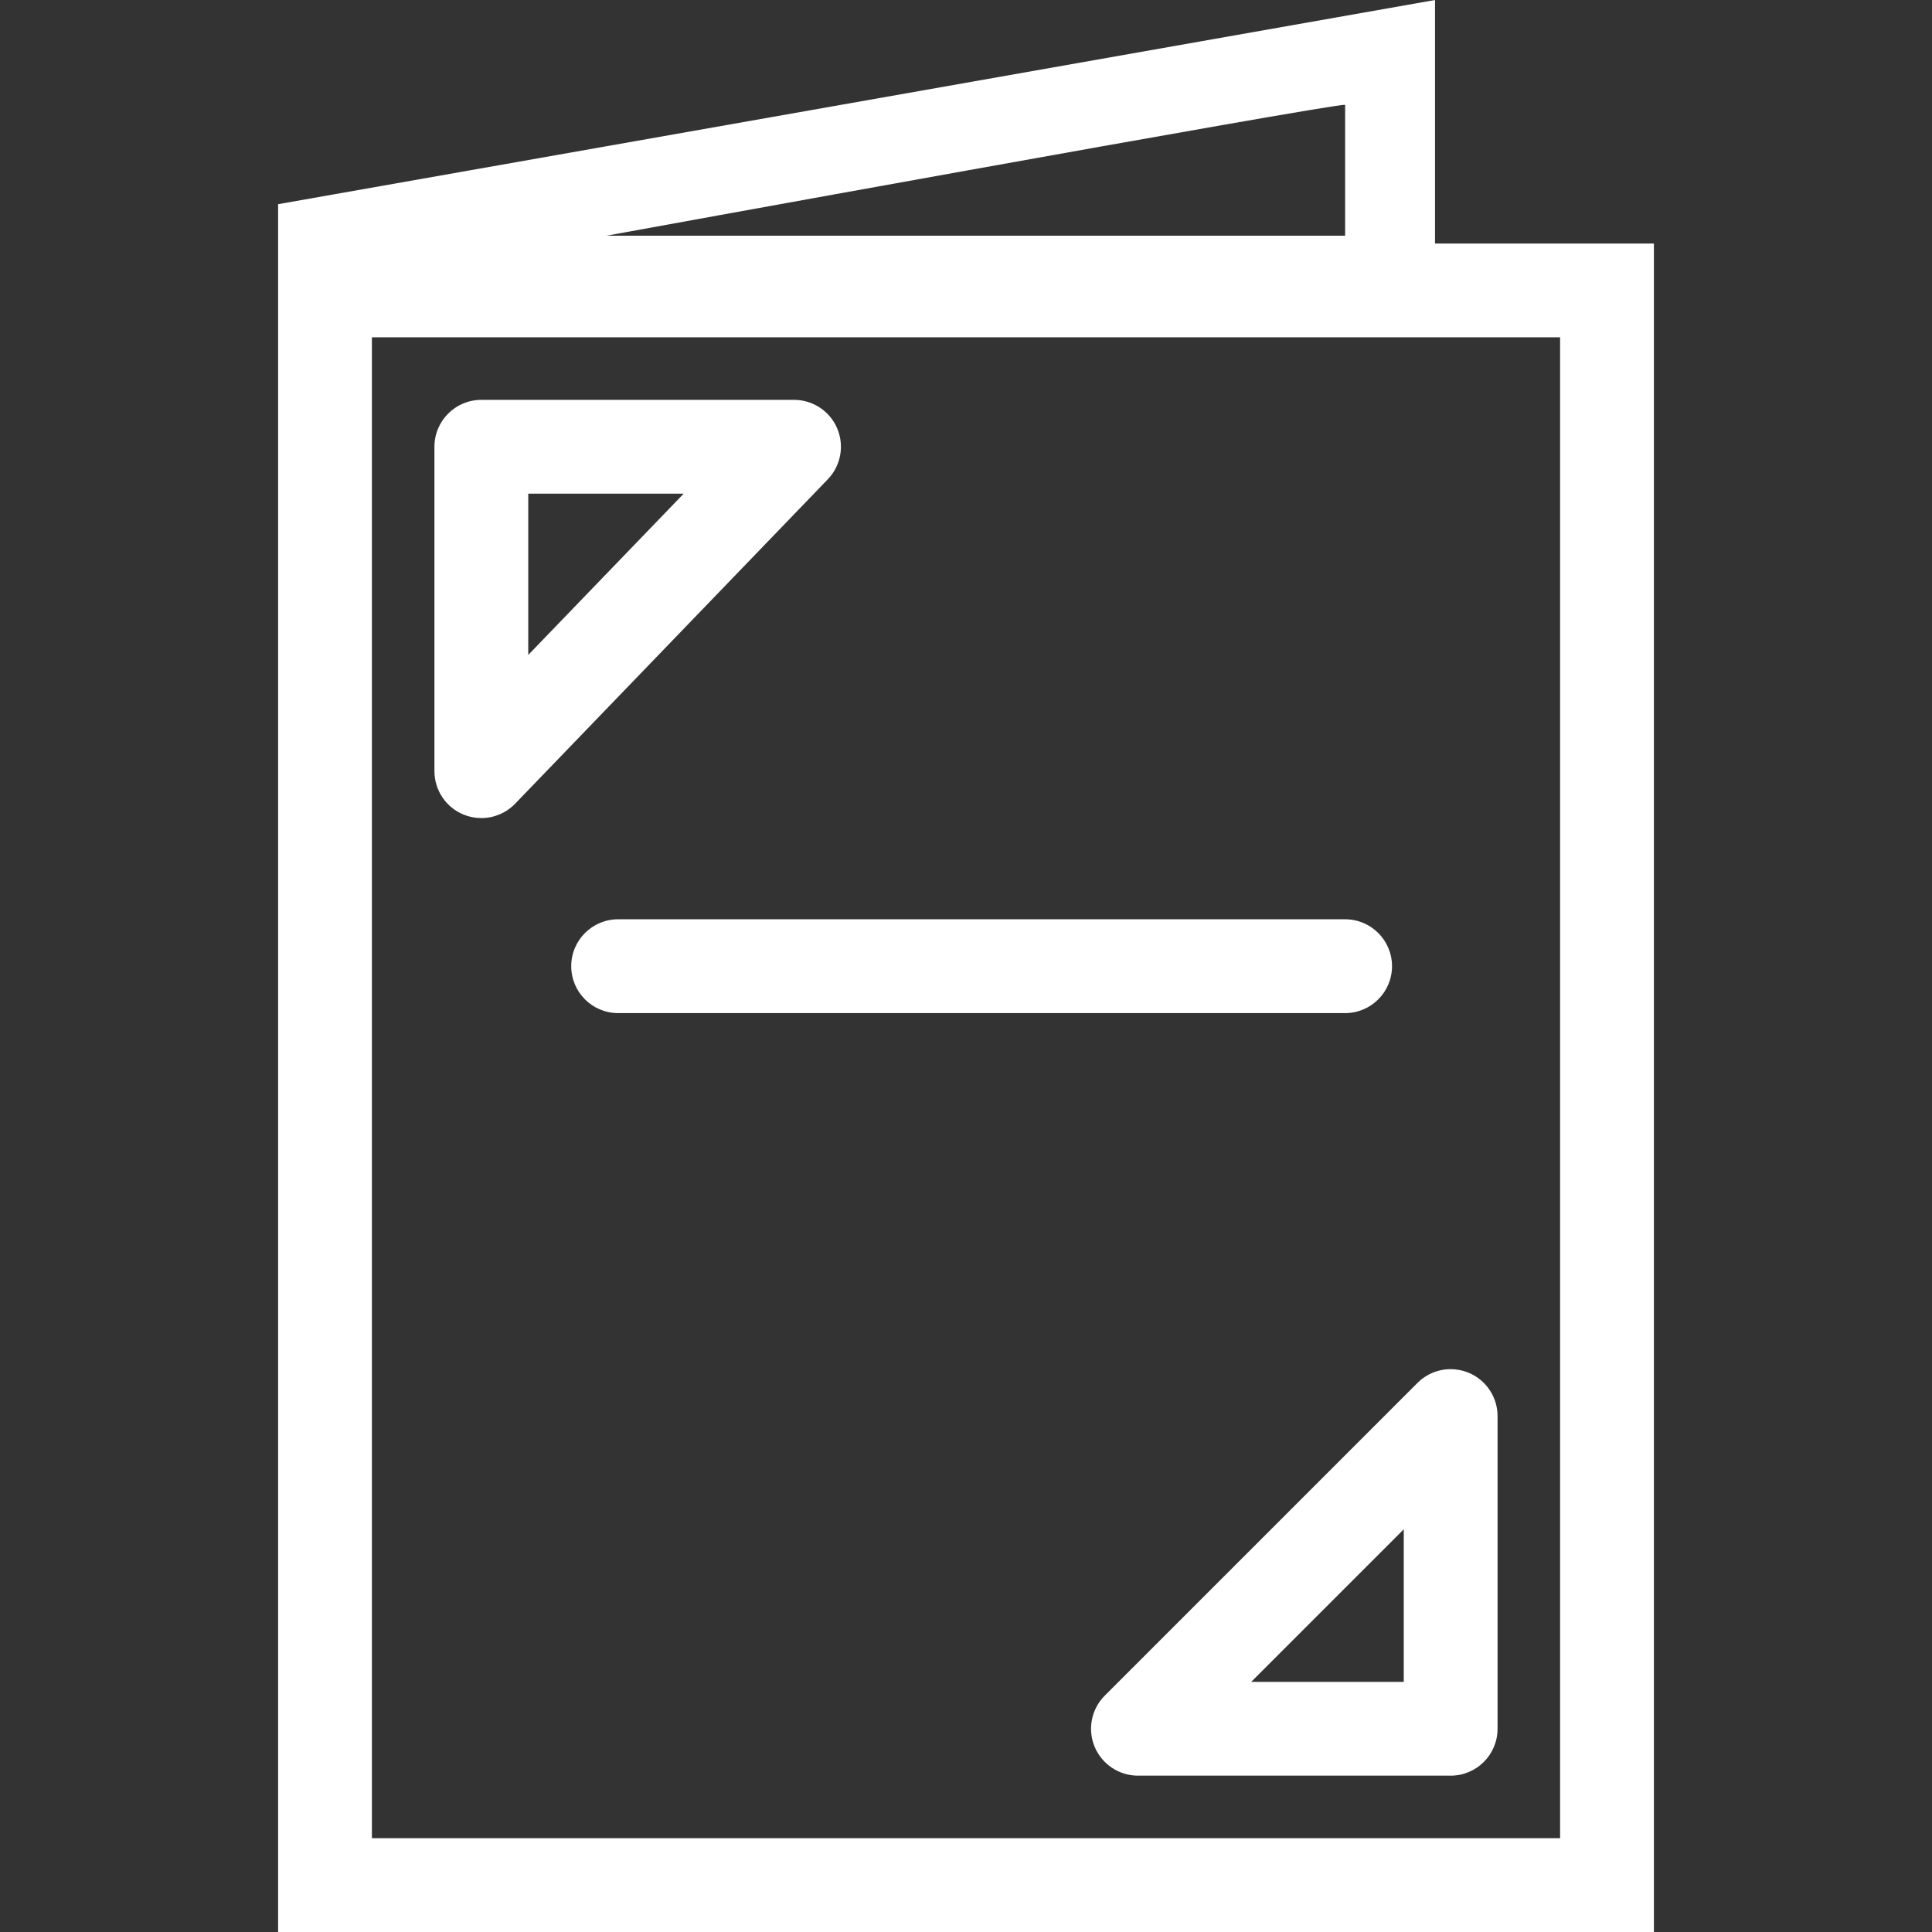
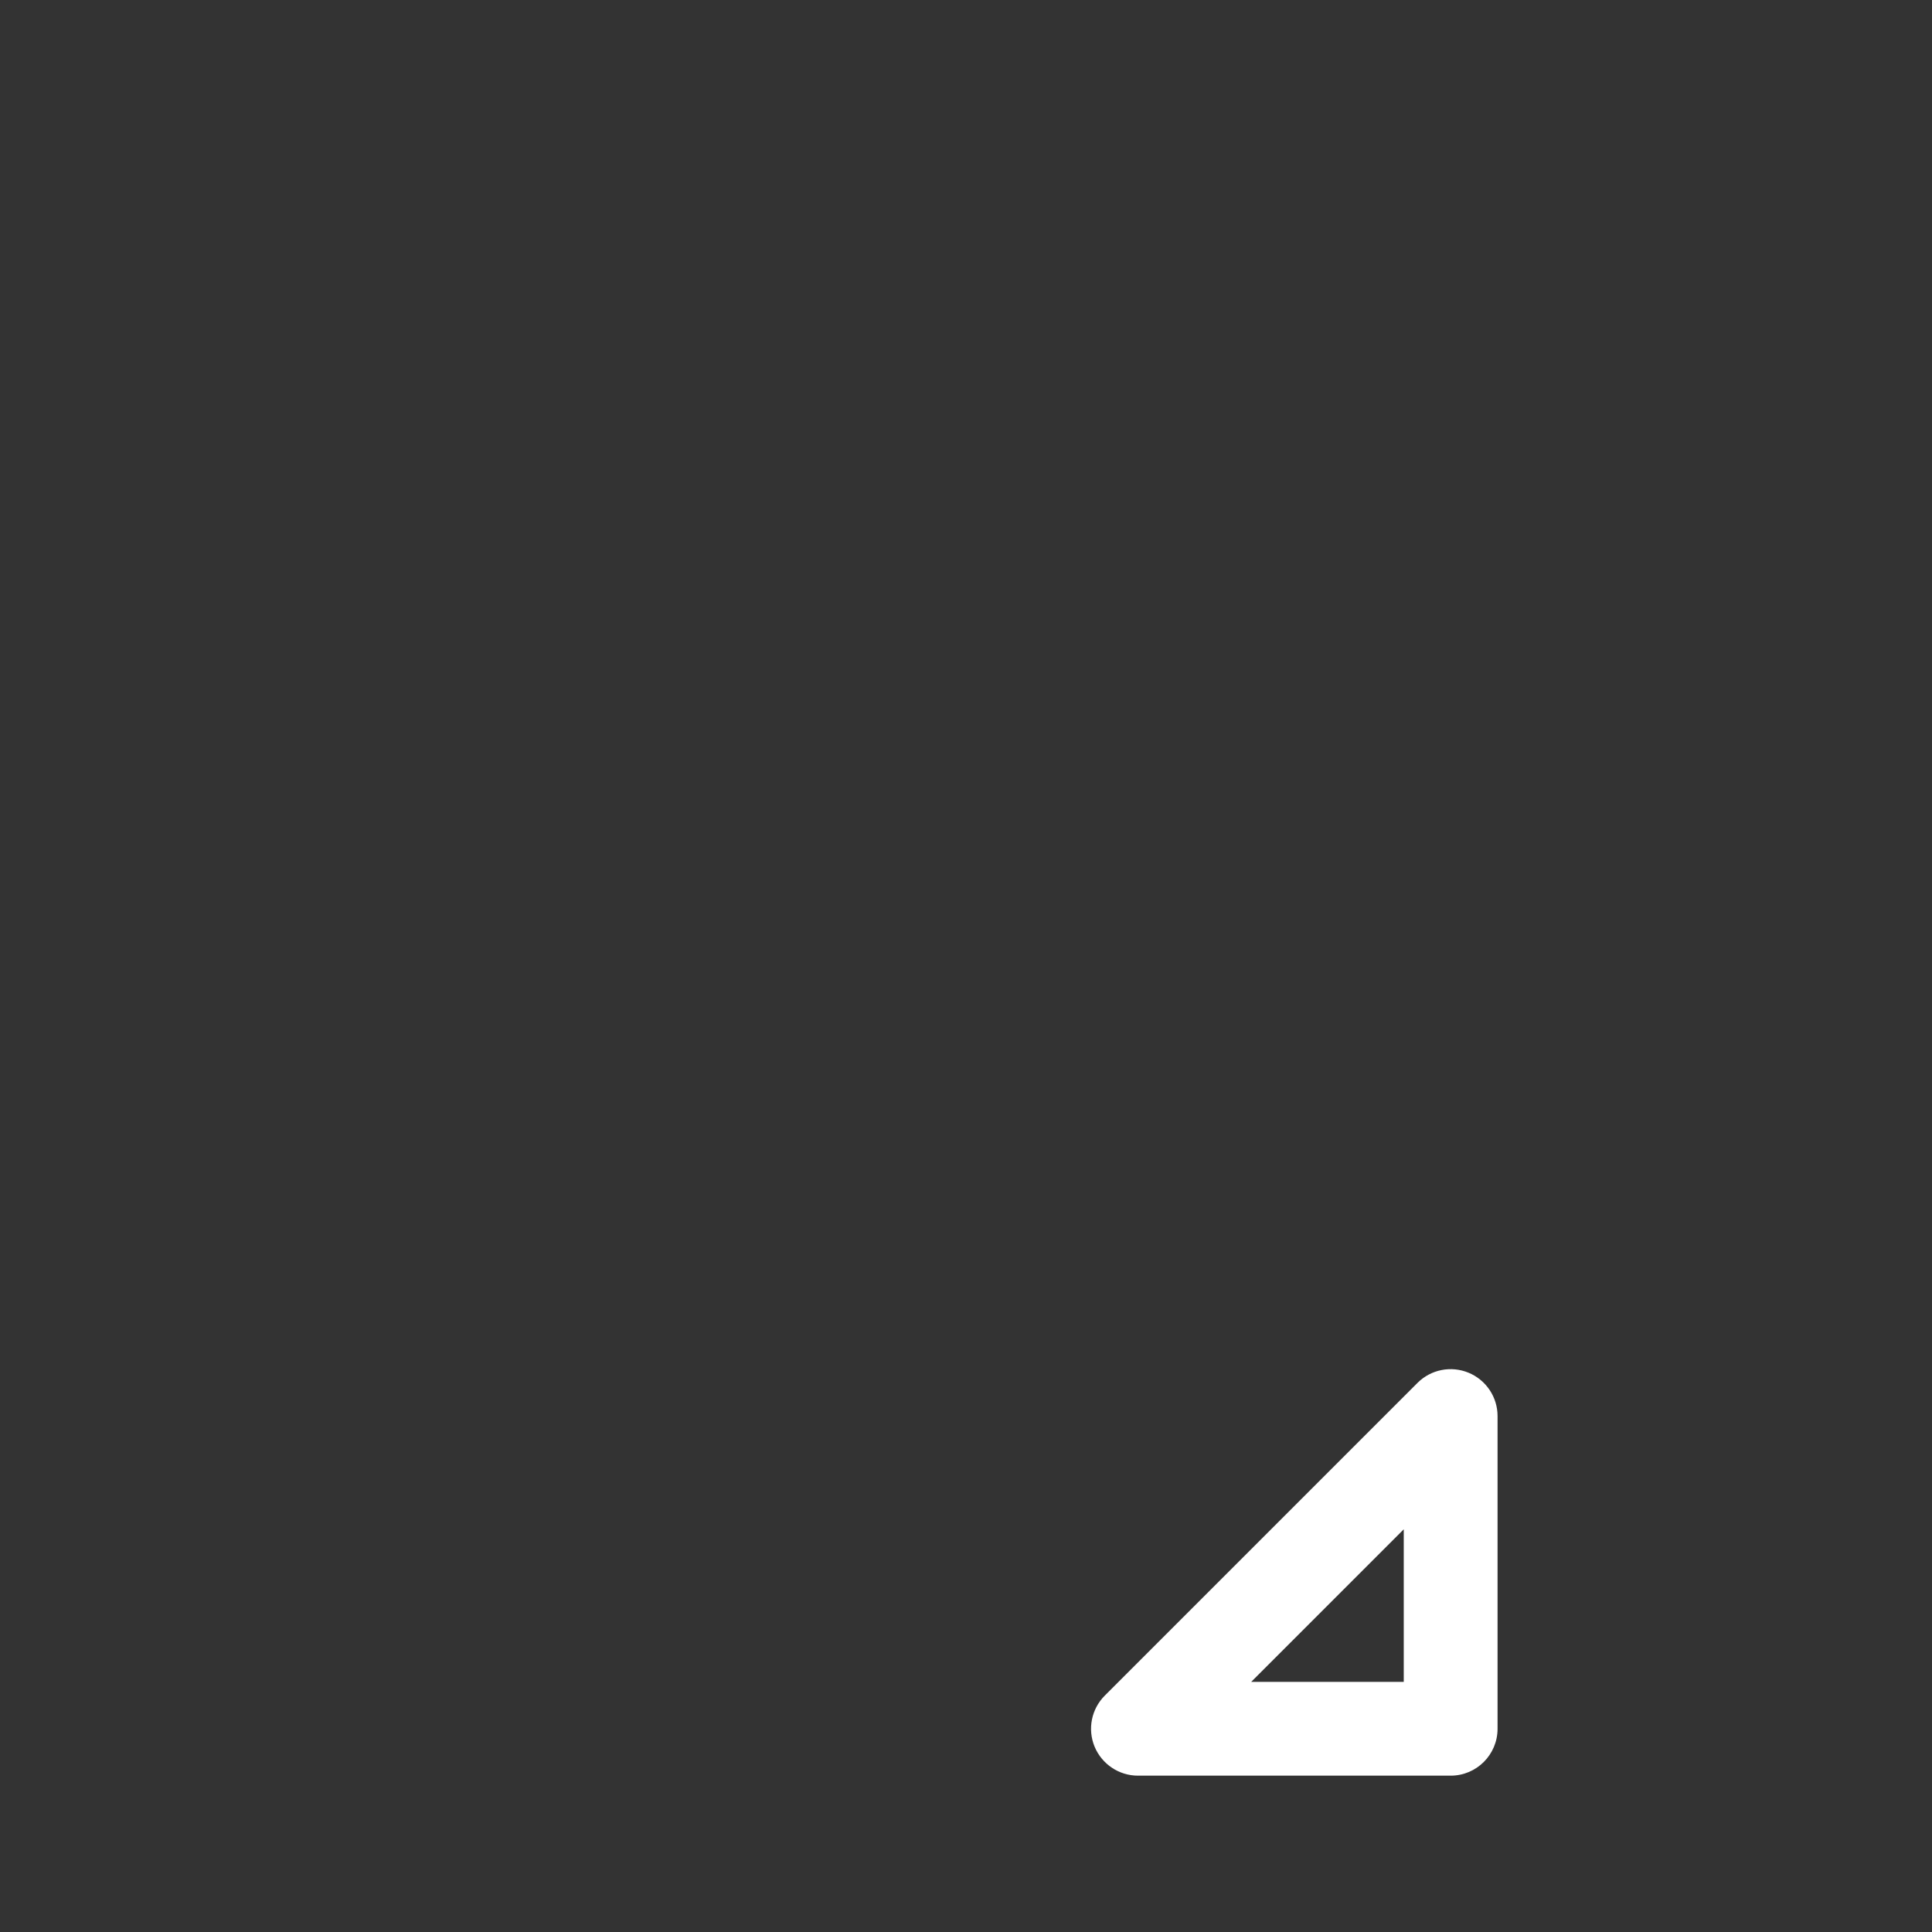
<svg xmlns="http://www.w3.org/2000/svg" version="1.1" id="Capa_1" x="0px" y="0px" width="333.656px" height="333.656px" viewBox="0 0 333.656 333.656" enable-background="new 0 0 333.656 333.656" xml:space="preserve">
  <rect x="0" y="0" width="333.656" height="333.656" fill="#333333" stroke="none" />
  <g>
    <g>
-       <path fill="#FFFFFF" d="M48.028,35.264v2.263v286.368v9.763h232.201h5.399V42.056h-37.8V0L48.028,35.264z M64.228,58.256h205.2    v259.2h-205.2V58.256L64.228,58.256z M232.303,40.706H104.728c0,0,124.2-22.615,127.575-22.615V40.706z" />
-       <path fill="#FFFFFF" d="M144.584,73.986c-1.268-2.992-4.206-4.931-7.457-4.931h-54c-4.472,0-8.1,3.623-8.1,8.101v56.024    c0,3.304,2.004,6.275,5.065,7.513c0.989,0.393,2.009,0.588,3.035,0.588c2.154,0,4.276-0.865,5.832-2.479l54-56.025    C145.212,80.438,145.855,76.977,144.584,73.986z M91.228,113.105V85.256h26.845L91.228,113.105z" />
      <path fill="#FFFFFF" d="M253.629,237.073c-3.027-1.255-6.508-0.569-8.828,1.751l-54,54c-2.32,2.32-3.017,5.801-1.762,8.833    c1.266,3.026,4.219,4.999,7.488,4.999h54c4.473,0,8.101-3.623,8.101-8.102v-54C258.628,241.281,256.654,238.328,253.629,237.073z     M242.428,290.456h-26.346l26.346-26.347V290.456L242.428,290.456z" />
-       <path fill="#FFFFFF" d="M240.402,166.86c0-4.475-3.629-8.1-8.101-8.1h-125.55c-4.472,0-8.1,3.625-8.1,8.1    c0,4.474,3.628,8.103,8.1,8.103h125.55C236.773,174.963,240.402,171.334,240.402,166.86z" />
    </g>
  </g>
</svg>